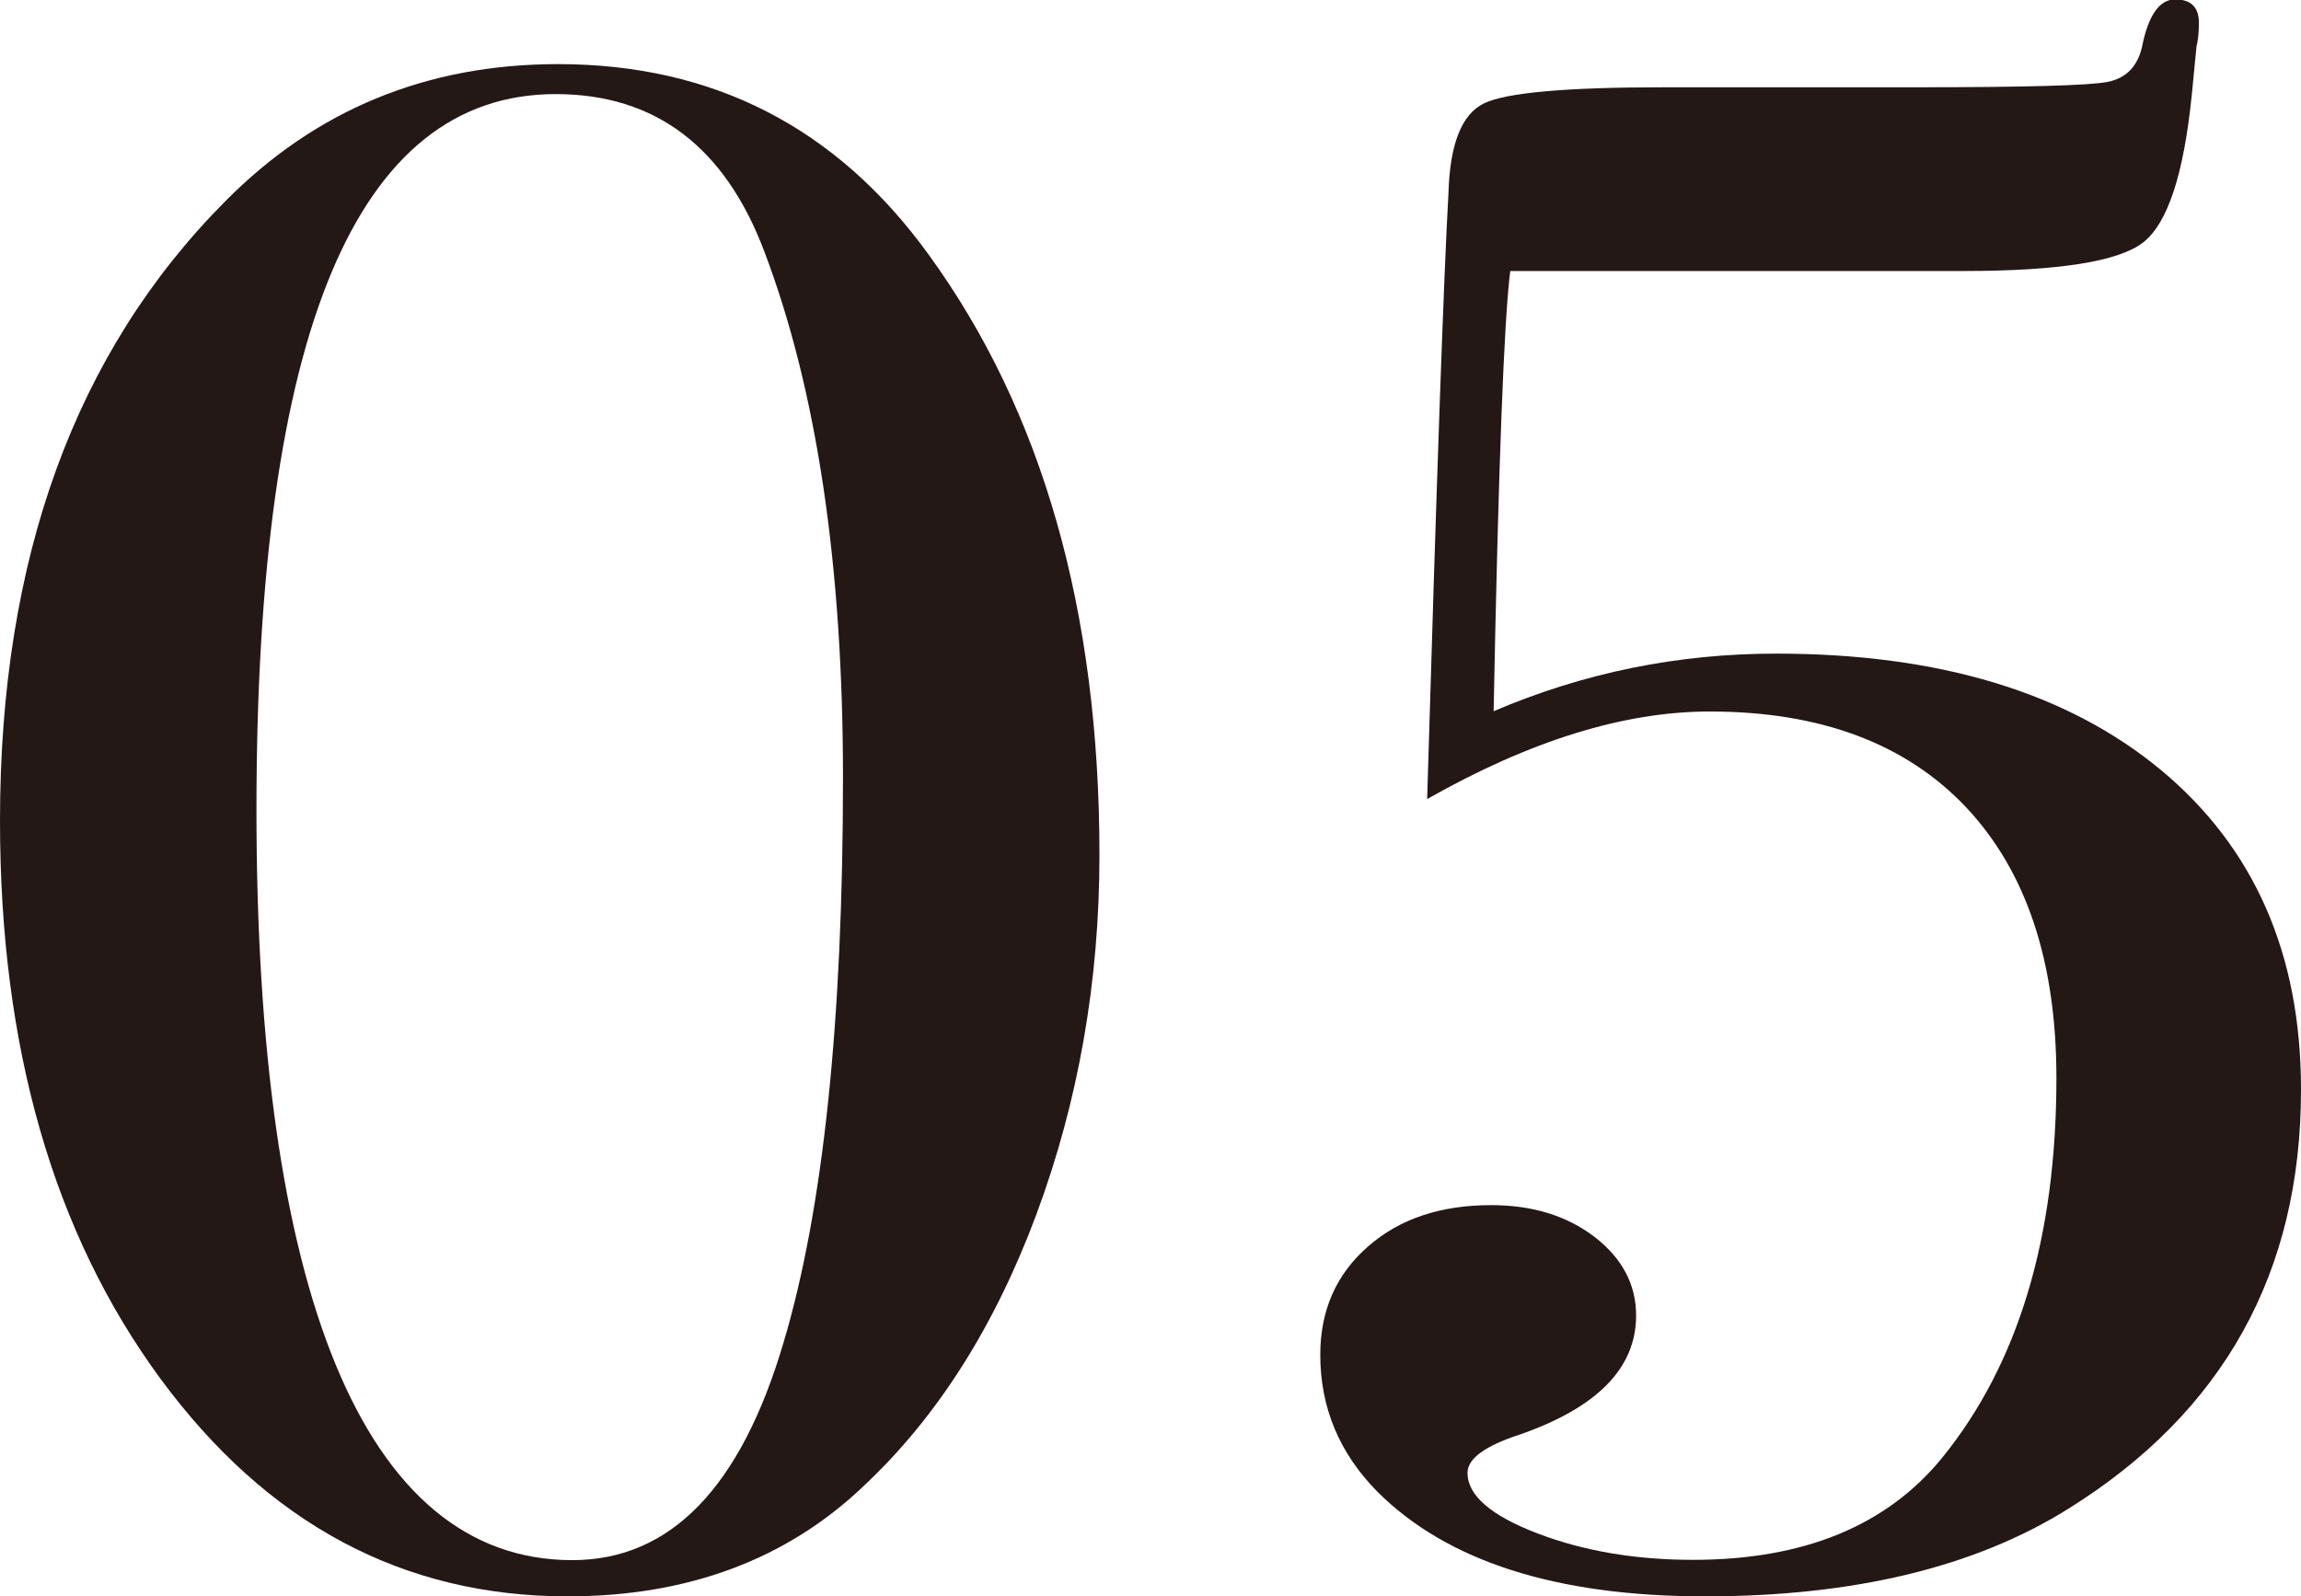
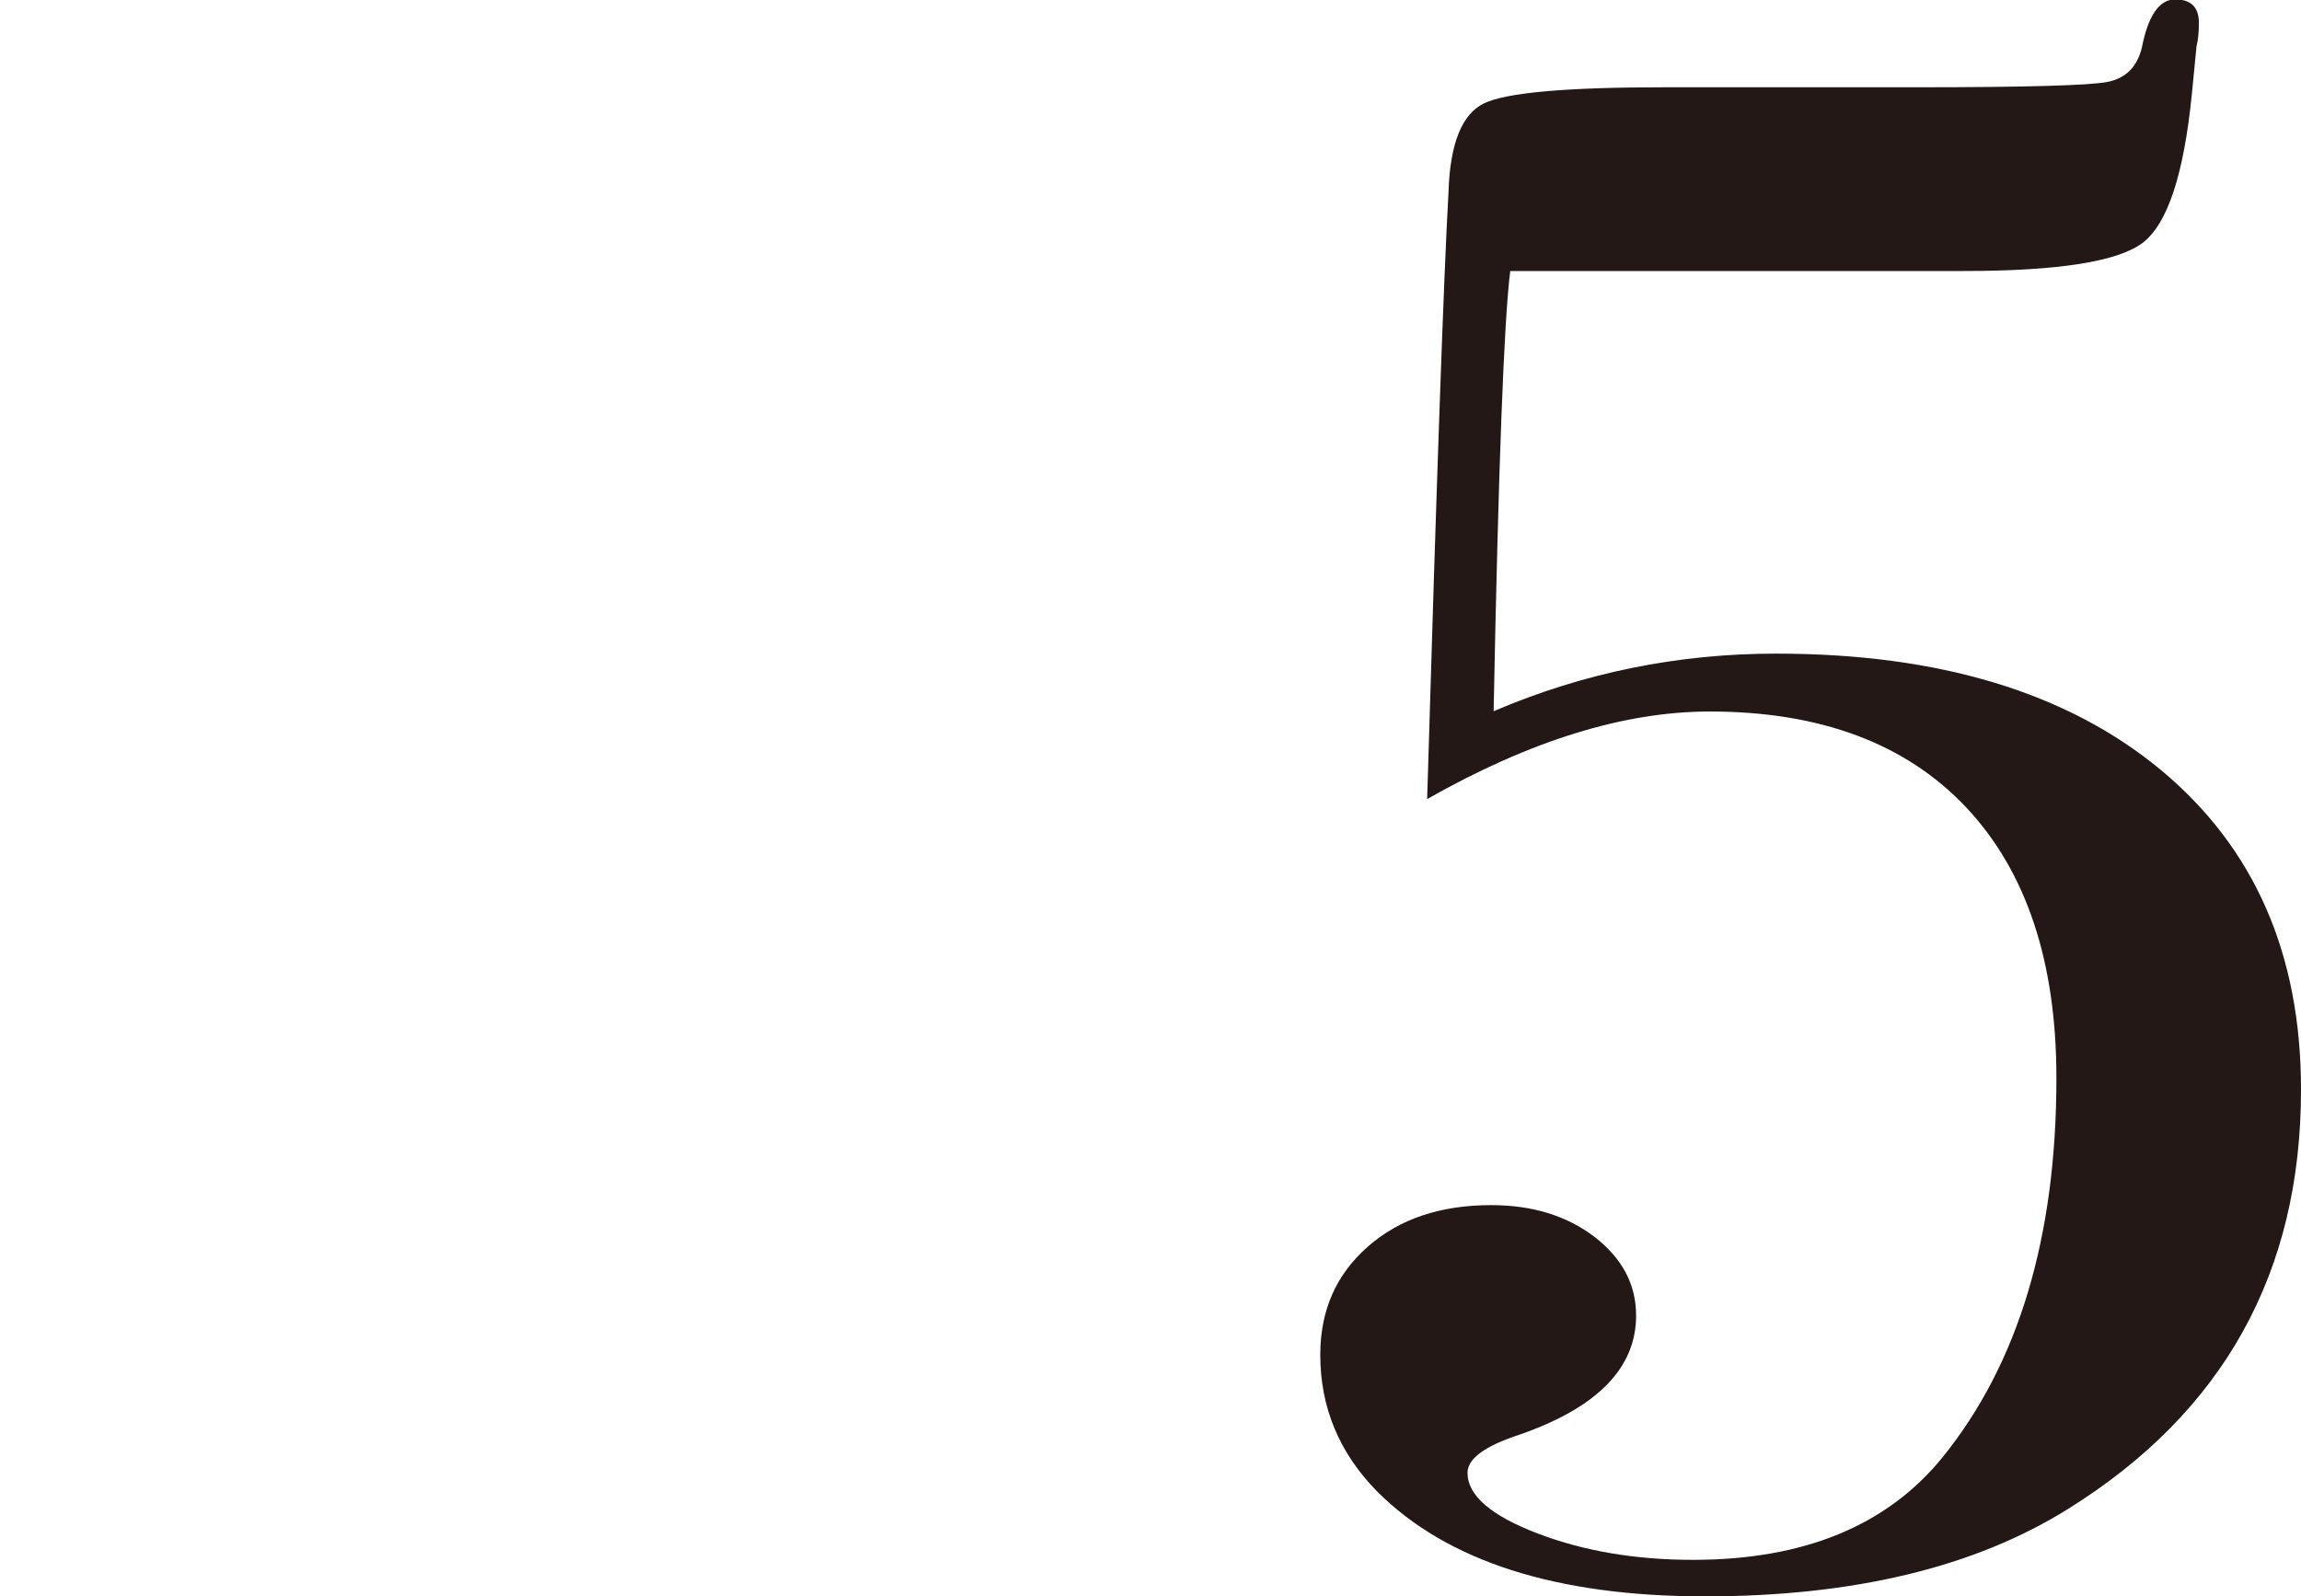
<svg xmlns="http://www.w3.org/2000/svg" id="_レイヤー_2" width="77.52" height="53.78" viewBox="0 0 77.52 53.78">
  <defs>
    <style>.cls-1{fill:#231815;}</style>
  </defs>
  <g id="_レイヤー_1-2">
-     <path class="cls-1" d="m37.04,28.8c0,4.27-.71,8.3-2.12,12.1-1.41,3.79-3.35,6.84-5.8,9.14-2.61,2.5-5.95,3.74-10,3.74-5.55,0-10.12-2.45-13.72-7.34C1.8,41.54,0,35.28,0,27.65,0,18.82,2.53,11.86,7.6,6.77c3.04-3.07,6.77-4.61,11.2-4.61,5.23,0,9.39,2.14,12.48,6.41,3.84,5.28,5.76,12.02,5.76,20.23Zm-8.64-2.59c0-7.15-.88-13.06-2.64-17.71-1.33-3.55-3.68-5.33-7.04-5.33-6.72,0-10.08,8.04-10.08,24.12s3.55,25.27,10.64,25.27c3.31,0,5.68-2.45,7.12-7.34,1.33-4.46,2-10.8,2-19.01Z" />
    <path class="cls-1" d="m77.52,36.72c0,6.15-2.61,10.85-7.84,14.11-3.15,1.97-7.23,2.95-12.24,2.95s-8.69-1.18-11.04-3.53c-1.28-1.3-1.92-2.83-1.92-4.61,0-1.49.53-2.7,1.6-3.64,1.07-.94,2.45-1.4,4.16-1.4,1.39,0,2.55.36,3.48,1.07.93.72,1.4,1.6,1.4,2.65,0,1.77-1.31,3.1-3.92,4.01-1.17.38-1.76.81-1.76,1.29,0,.76.79,1.44,2.36,2.04,1.57.6,3.32.89,5.24.89,3.73,0,6.53-1.15,8.4-3.45,2.56-3.16,3.84-7.42,3.84-12.78,0-3.92-1.01-6.96-3.04-9.12-2.03-2.15-4.91-3.23-8.64-3.23-2.88,0-6.05.98-9.52,2.95.32-10.8.56-17.62.72-20.45.05-1.63.45-2.63,1.2-2.99.75-.36,2.77-.54,6.08-.54h8.48c3.68,0,5.83-.06,6.44-.18.61-.12,1-.5,1.16-1.16.21-1.08.59-1.62,1.12-1.62s.8.26.8.79c0,.33-.03.6-.08.79l-.16,1.64c-.27,2.67-.81,4.32-1.64,4.97-.83.64-2.84.96-6.04.96h-15.28c-.21,1.64-.4,6.58-.56,14.83,3.04-1.3,6.21-1.94,9.52-1.94,5.49,0,9.81,1.31,12.96,3.92,3.15,2.62,4.72,6.2,4.72,10.76Z" />
  </g>
</svg>